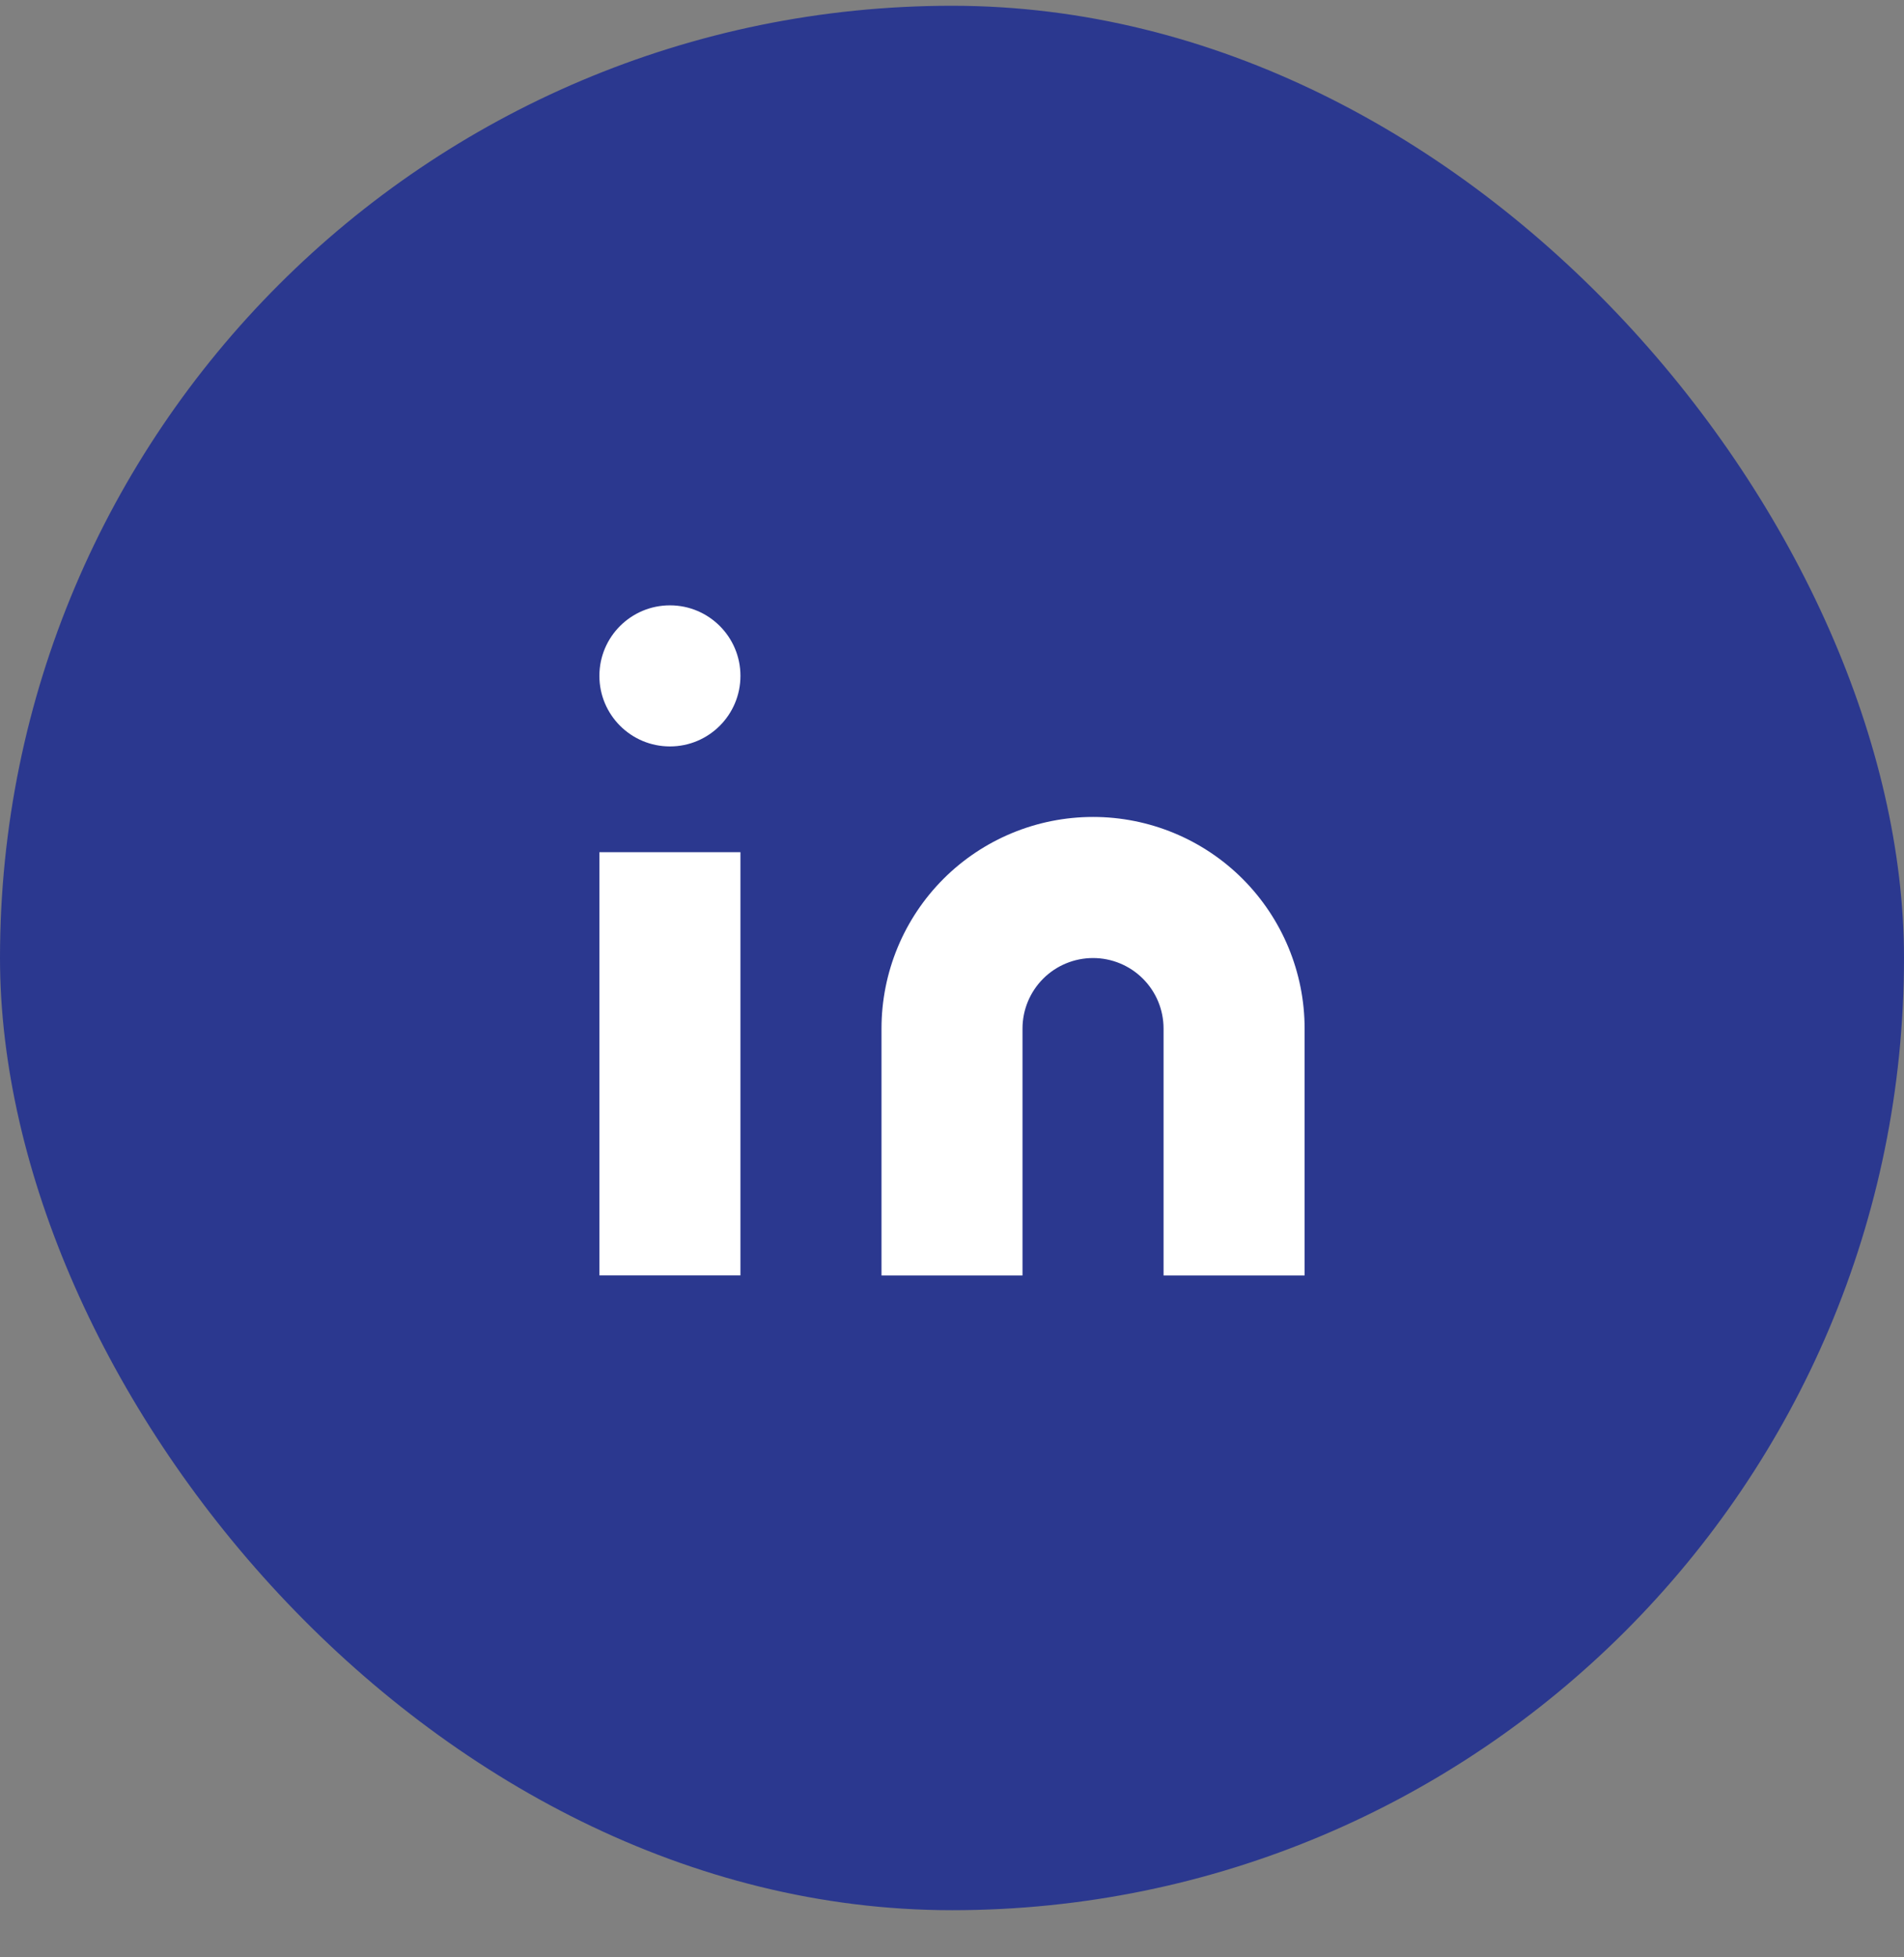
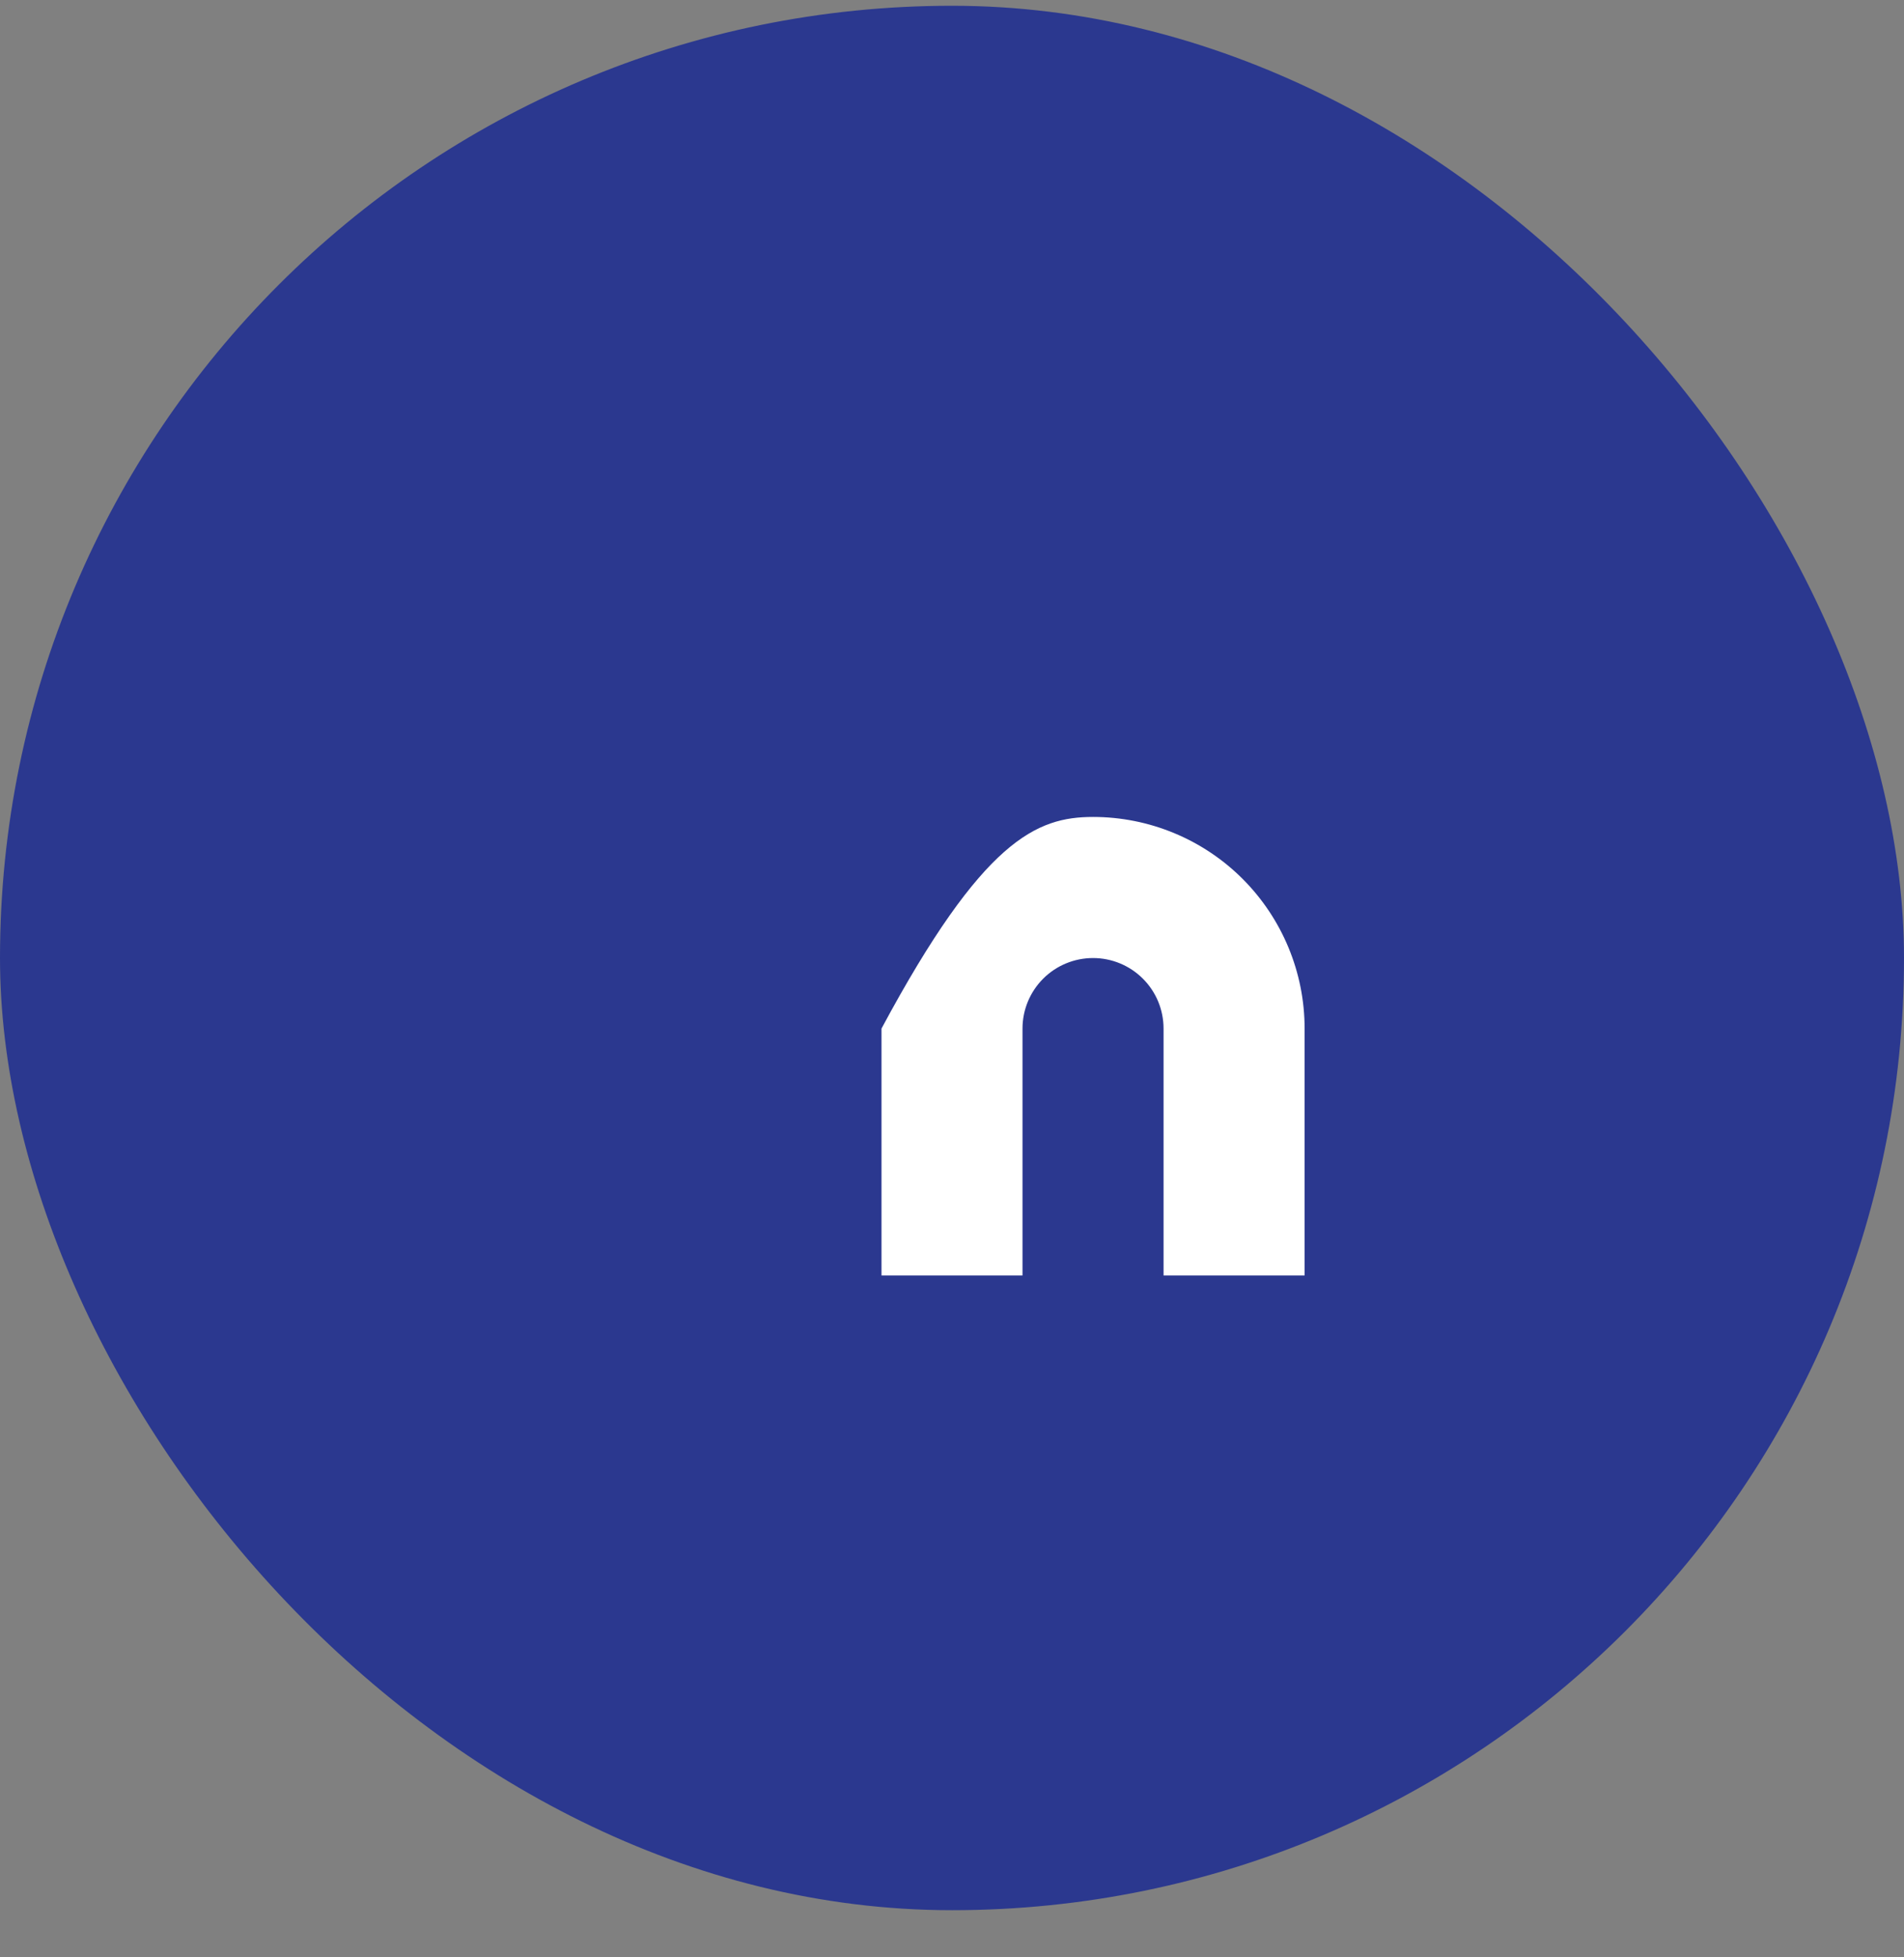
<svg xmlns="http://www.w3.org/2000/svg" width="36" height="37" viewBox="0 0 36 37" fill="none">
  <rect x="0" y="0" width="36" height="37" fill="#808080" stroke="none" />
  <rect y="0.109" width="36" height="36" rx="18" fill="#2B388F" />
-   <path d="M20.667 15.443C21.727 15.443 22.745 15.864 23.495 16.614C24.245 17.365 24.667 18.382 24.667 19.443V24.11H22V19.443C22 19.089 21.86 18.75 21.609 18.5C21.359 18.25 21.02 18.11 20.667 18.11C20.313 18.11 19.974 18.25 19.724 18.5C19.474 18.75 19.333 19.089 19.333 19.443V24.11H16.667V19.443C16.667 18.382 17.088 17.365 17.838 16.614C18.588 15.864 19.606 15.443 20.667 15.443Z" fill="white" />
-   <path d="M14 16.109H11.333V24.109H14V16.109Z" fill="white" />
-   <path d="M12.667 14.11C13.403 14.11 14 13.513 14 12.776C14 12.04 13.403 11.443 12.667 11.443C11.93 11.443 11.333 12.04 11.333 12.776C11.333 13.513 11.93 14.11 12.667 14.11Z" fill="white" />
+   <path d="M20.667 15.443C21.727 15.443 22.745 15.864 23.495 16.614C24.245 17.365 24.667 18.382 24.667 19.443V24.11H22V19.443C22 19.089 21.86 18.75 21.609 18.5C21.359 18.25 21.02 18.11 20.667 18.11C20.313 18.11 19.974 18.25 19.724 18.5C19.474 18.75 19.333 19.089 19.333 19.443V24.11H16.667V19.443C18.588 15.864 19.606 15.443 20.667 15.443Z" fill="white" />
</svg>